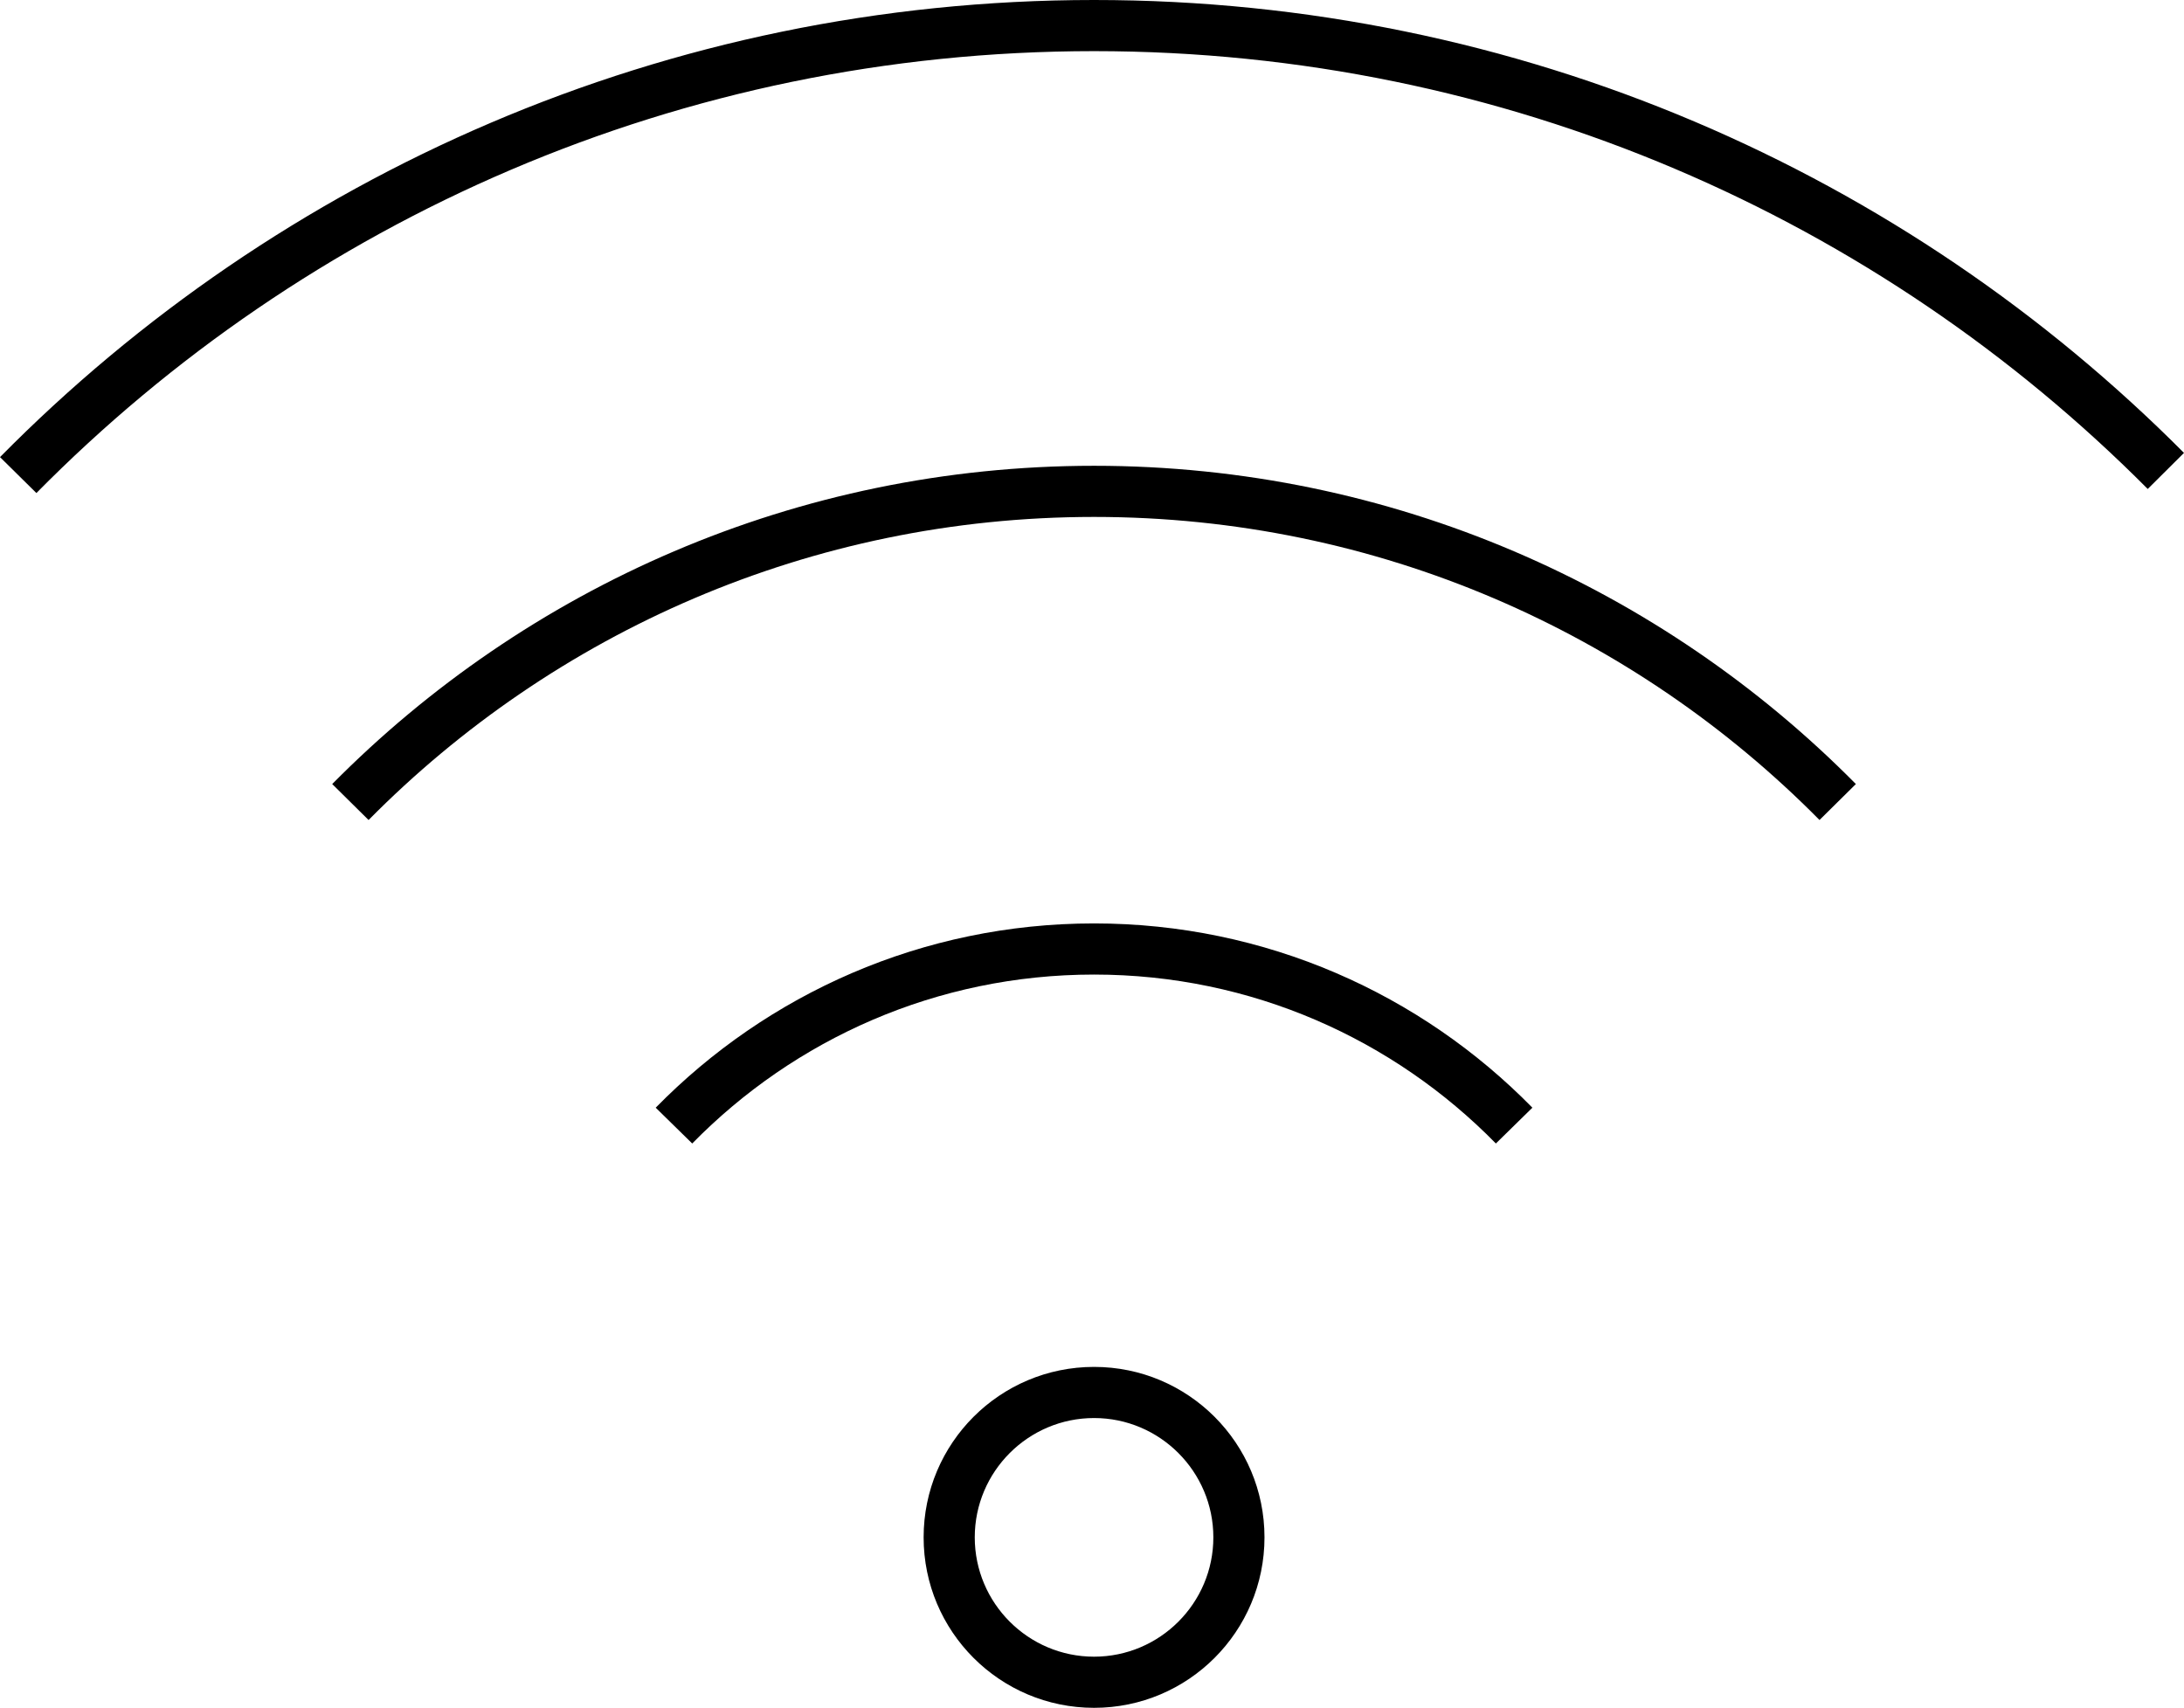
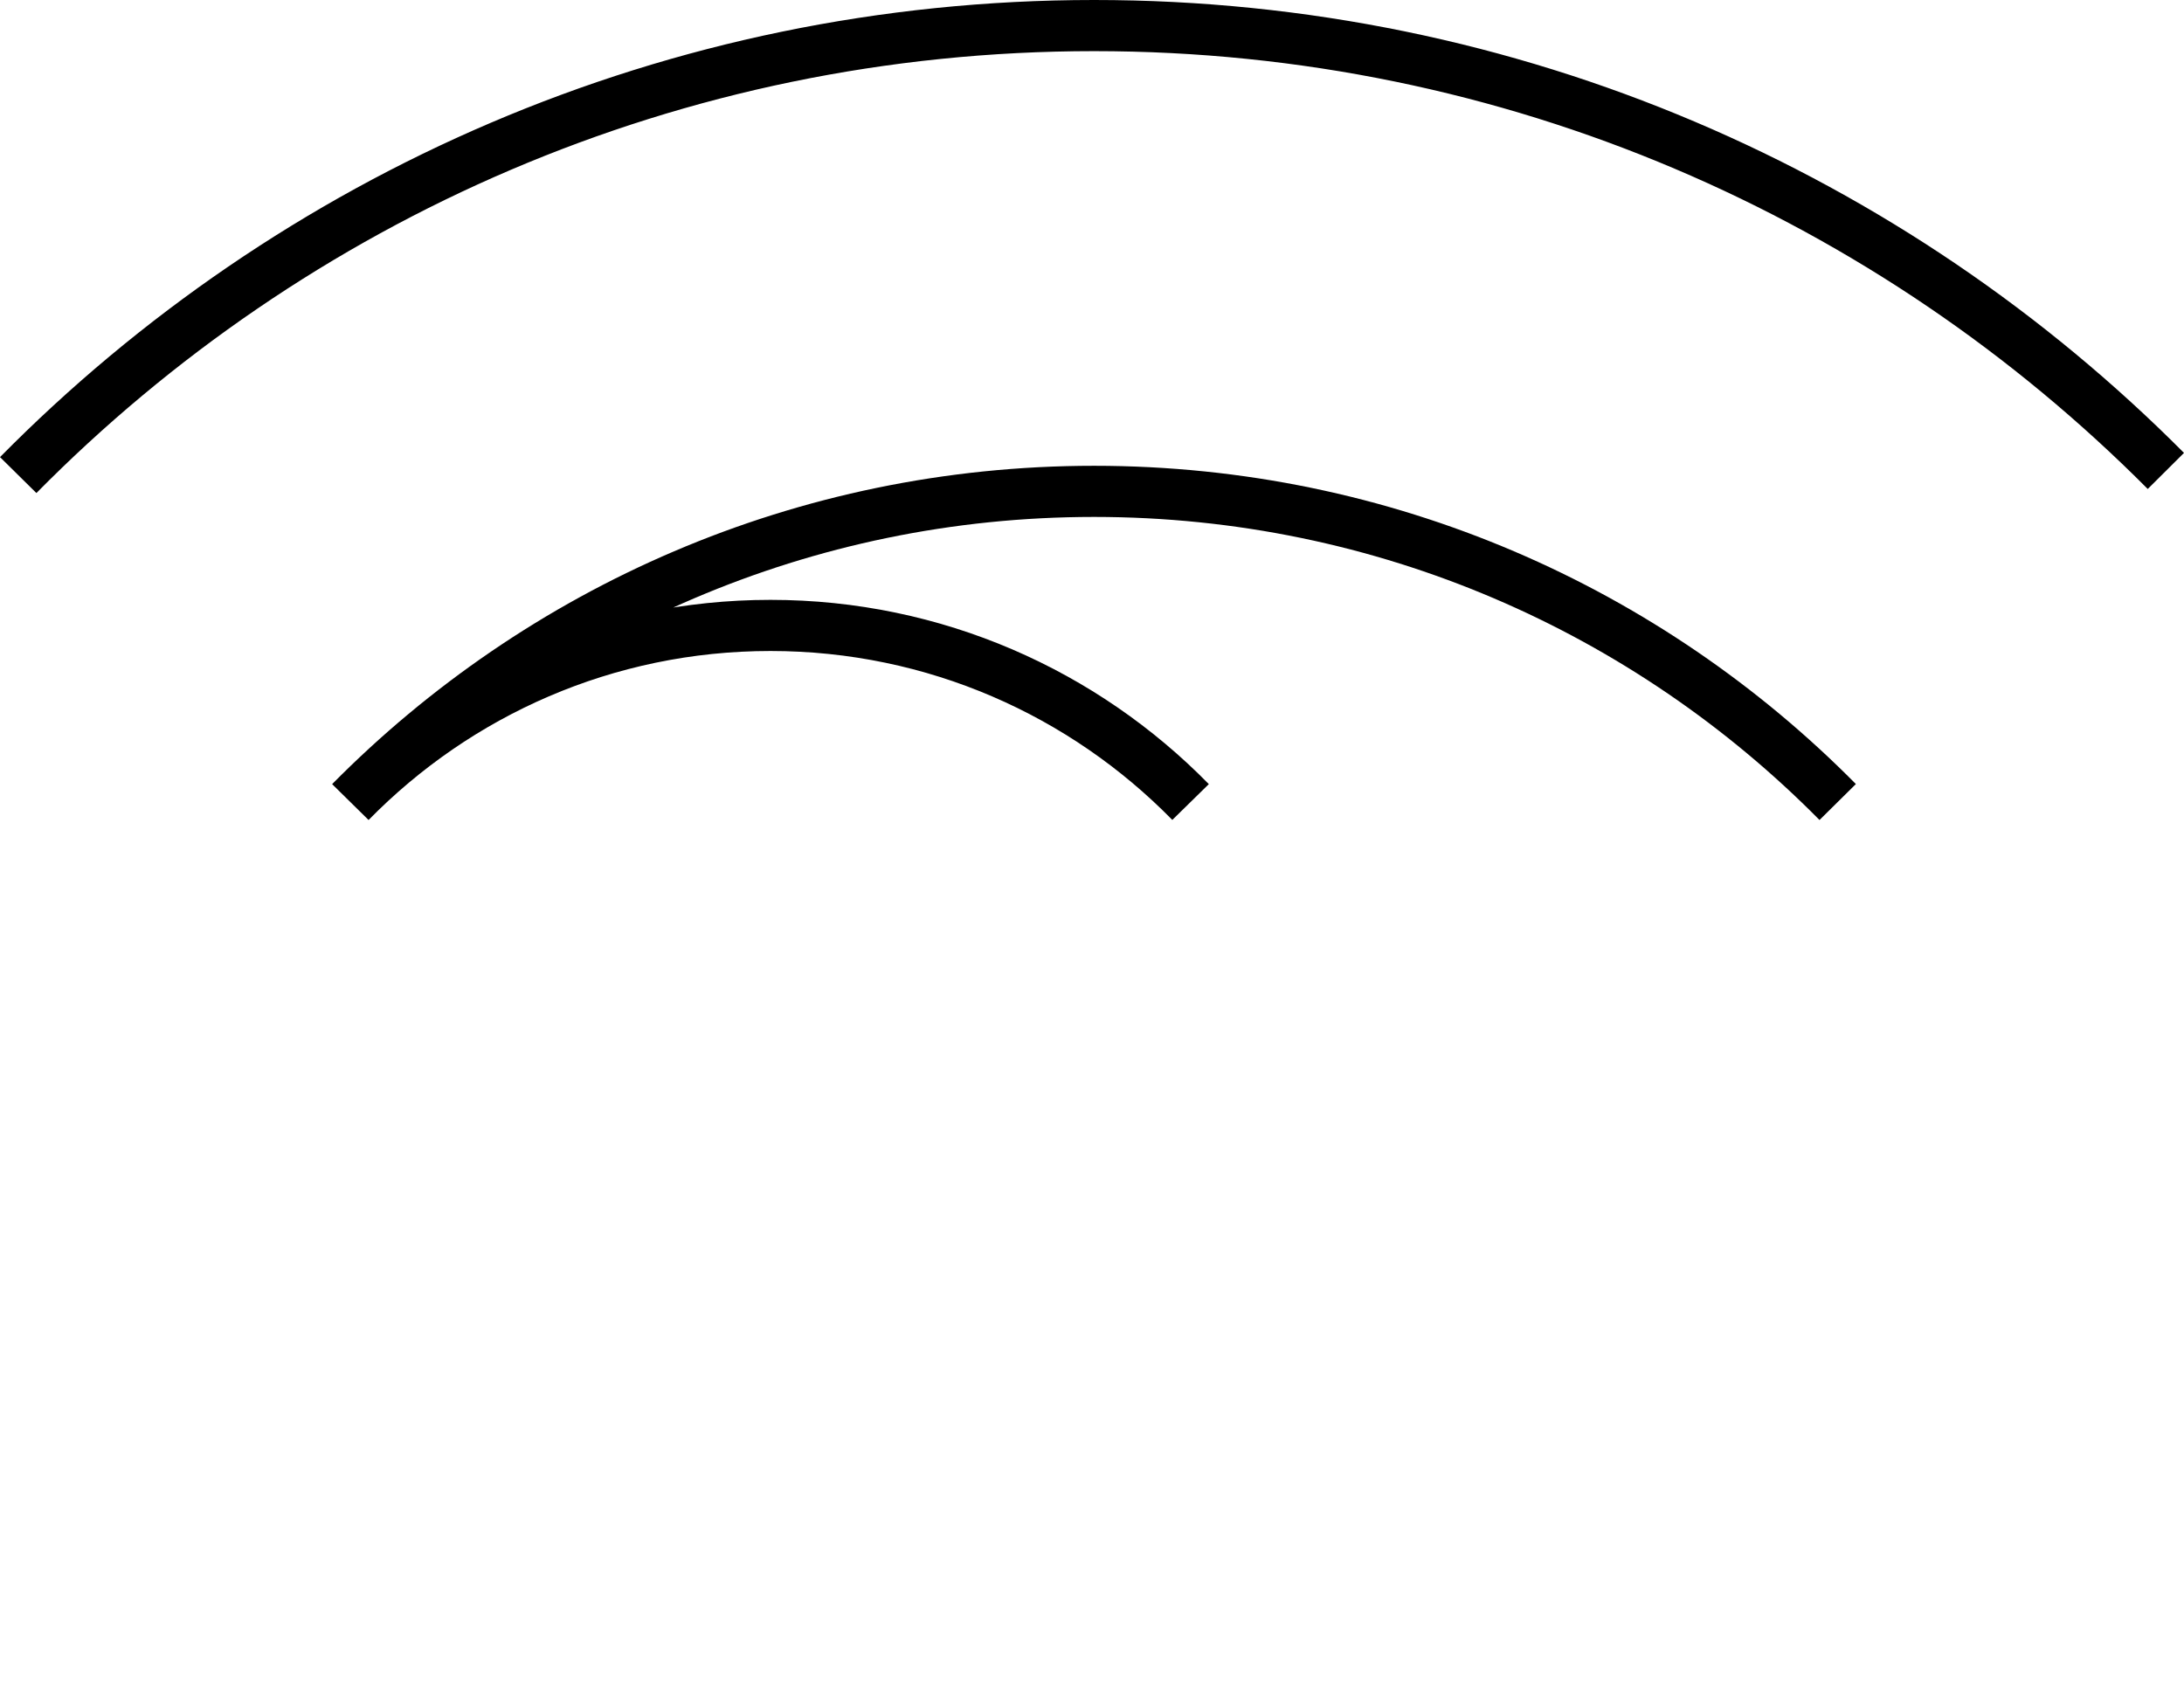
<svg xmlns="http://www.w3.org/2000/svg" version="1.1" id="Layer_1" x="0px" y="0px" width="128.131px" height="100.188px" viewBox="0 0 128.131 100.188" enable-background="new 0 0 128.131 100.188" xml:space="preserve">
  <g>
    <g>
-       <path fill="#000000" d="M64.187,80.188c5.522,0,9.998,4.477,9.998,10s-4.476,10-9.998,10c-5.523,0-10-4.477-10-10    S58.663,80.188,64.187,80.188 M64.187,83.188c-3.859,0-7,3.141-7,7s3.141,7,7,7s6.998-3.141,6.998-7S68.046,83.188,64.187,83.188    L64.187,83.188z" />
-     </g>
-     <path fill="none" stroke="#000000" stroke-width="3" d="M107.814,47.05C96.691,35.8,81.255,28.825,64.187,28.825   c-17.07,0-32.506,6.975-43.63,18.225 M39.54,66.032c6.266-6.392,14.99-10.36,24.646-10.36c9.654,0,18.38,3.969,24.645,10.36" />
+       </g>
+     <path fill="none" stroke="#000000" stroke-width="3" d="M107.814,47.05C96.691,35.8,81.255,28.825,64.187,28.825   c-17.07,0-32.506,6.975-43.63,18.225 c6.266-6.392,14.99-10.36,24.646-10.36c9.654,0,18.38,3.969,24.645,10.36" />
    <path fill="none" stroke="#000000" stroke-width="3" d="M127.067,27.627C111.01,11.487,88.772,1.5,64.187,1.5   c-24.709,0-47.043,10.088-63.119,26.37" />
  </g>
</svg>